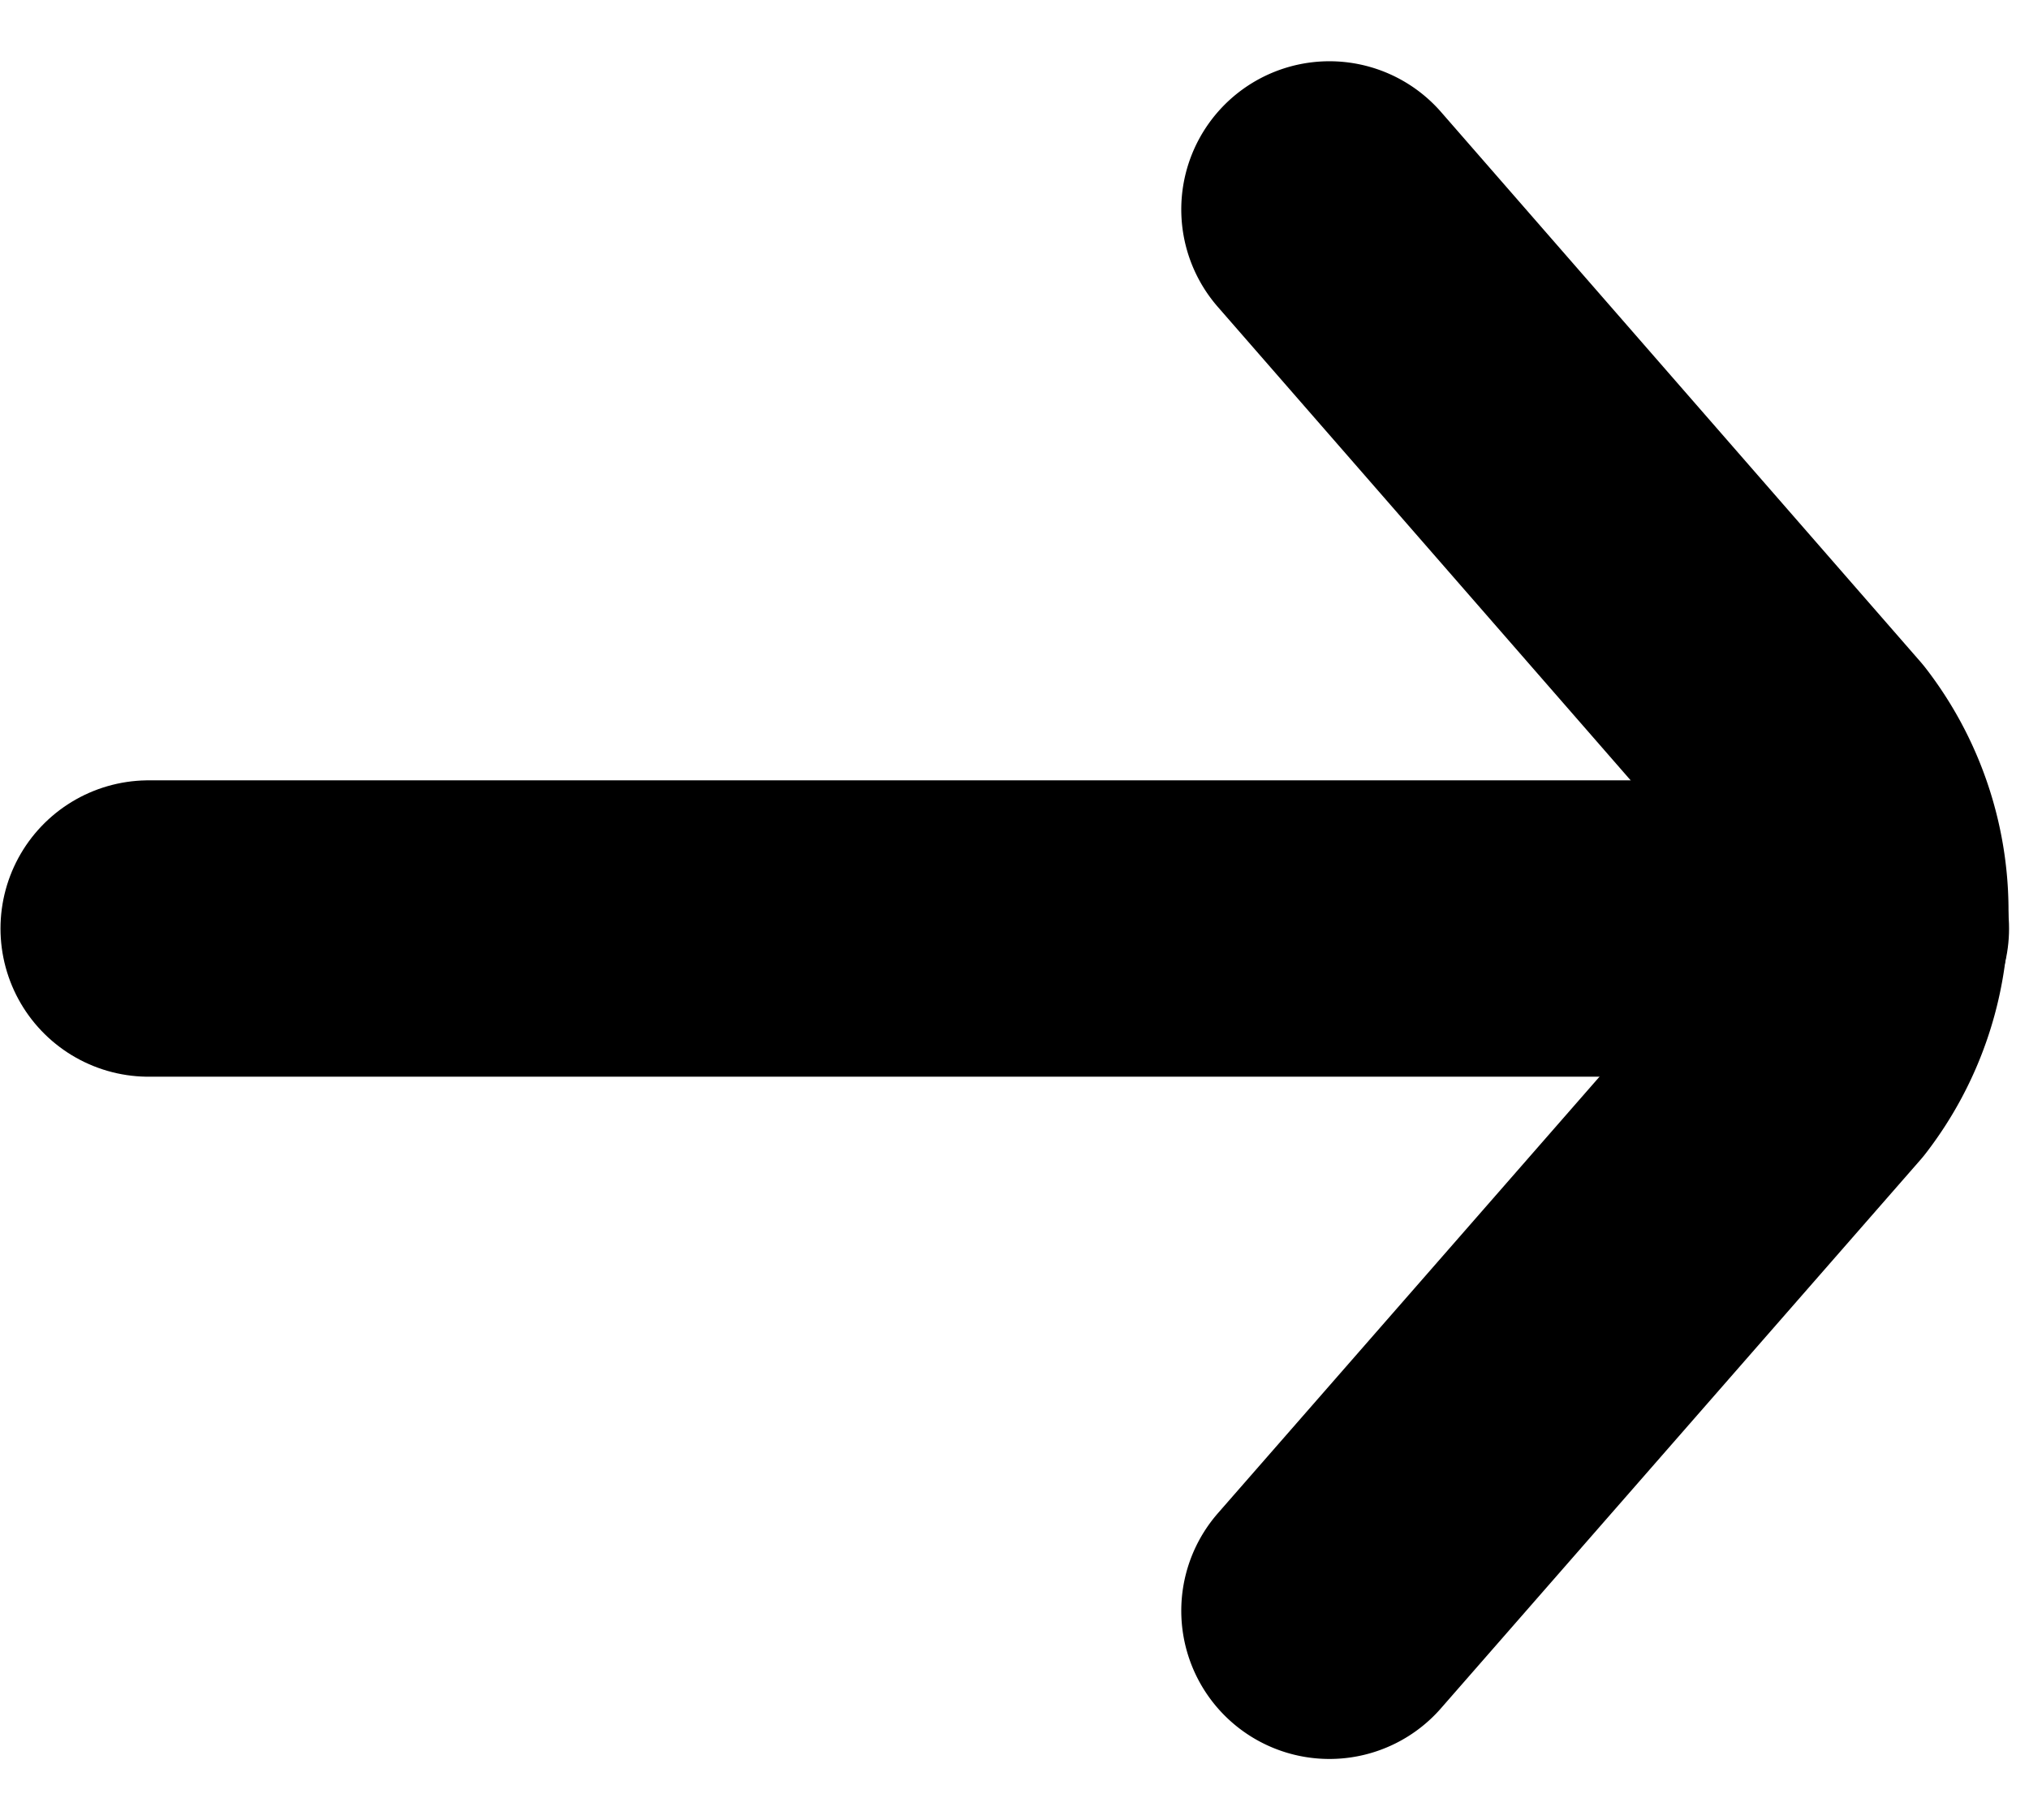
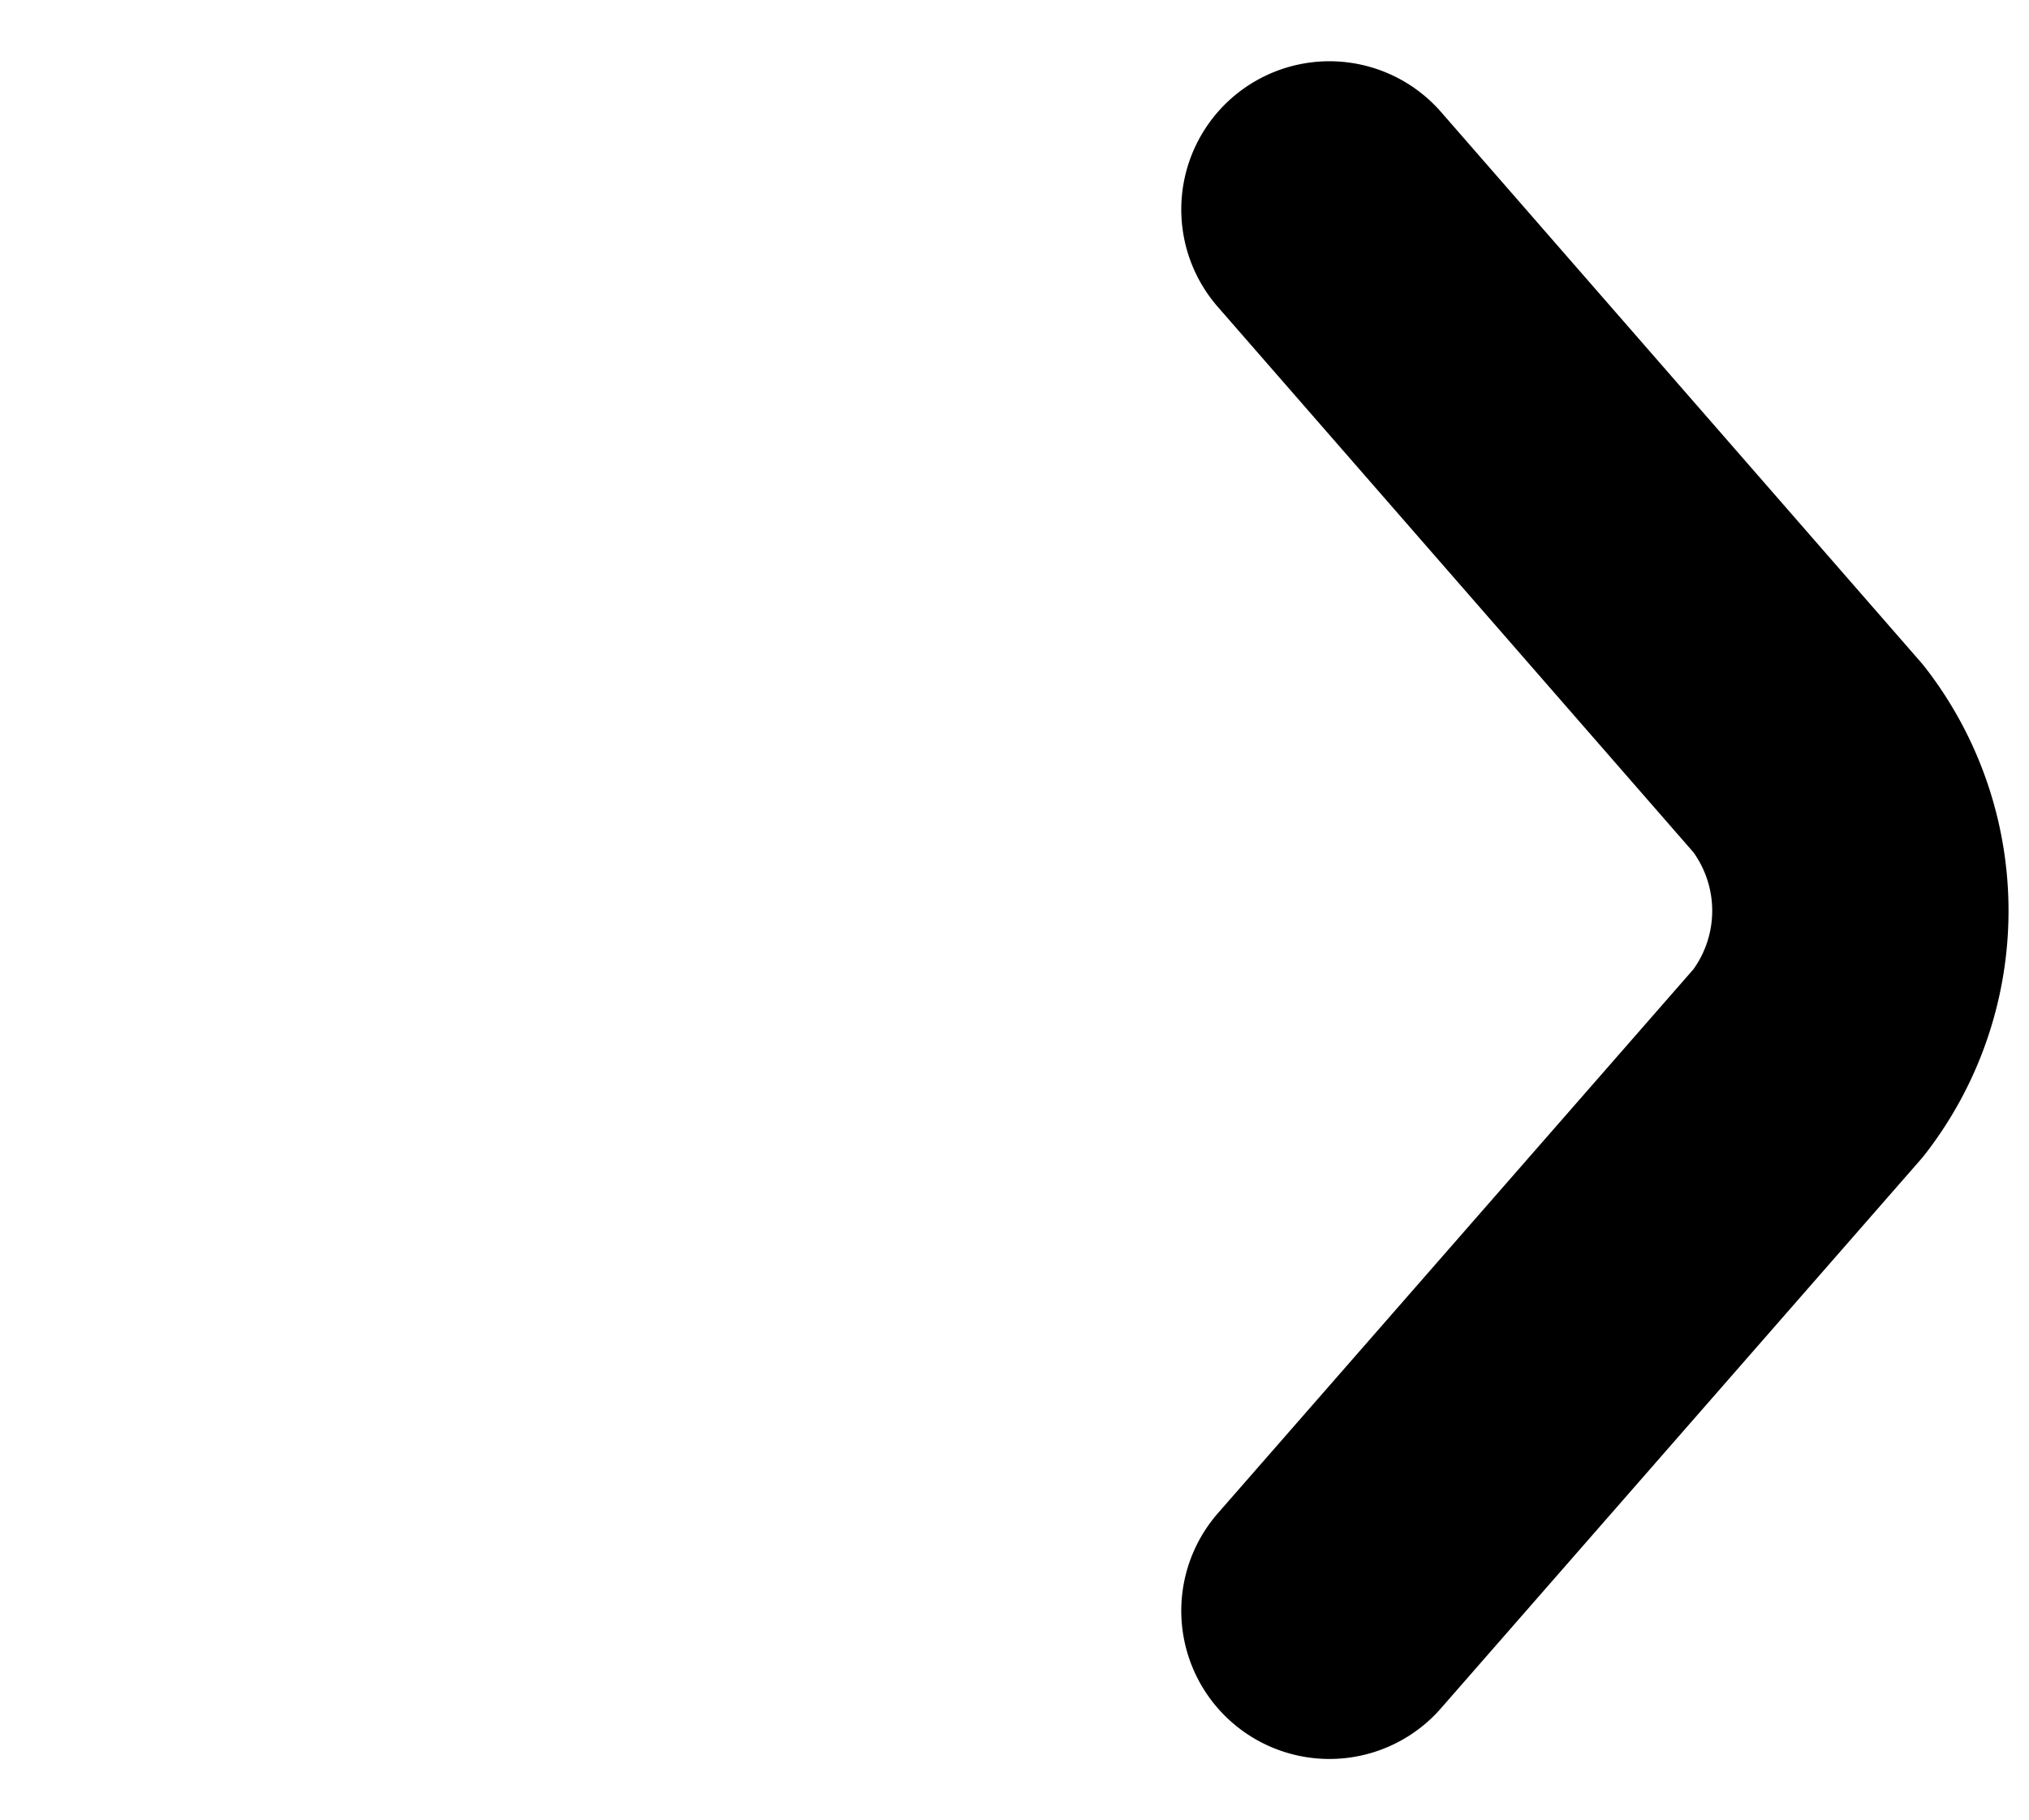
<svg xmlns="http://www.w3.org/2000/svg" width="20.543" height="18.422" viewBox="0 0 20.543 18.422">
  <g id="arrow-icon" transform="translate(-165.859 -409.101)">
    <path id="arrow" d="M2.169,17.085l4.852-5.549a2.516,2.516,0,0,0,0-3.073L2.169,2.9" transform="translate(177.15 408.321)" fill="none" stroke="#000" stroke-linecap="round" stroke-linejoin="round" stroke-miterlimit="10" stroke-width="3" />
-     <path id="Path_285" data-name="Path 285" d="M-20859.3-11644.5h-17.336" transform="translate(21044 12063)" fill="none" stroke="#000" stroke-linecap="round" stroke-width="3" />
  </g>
</svg>